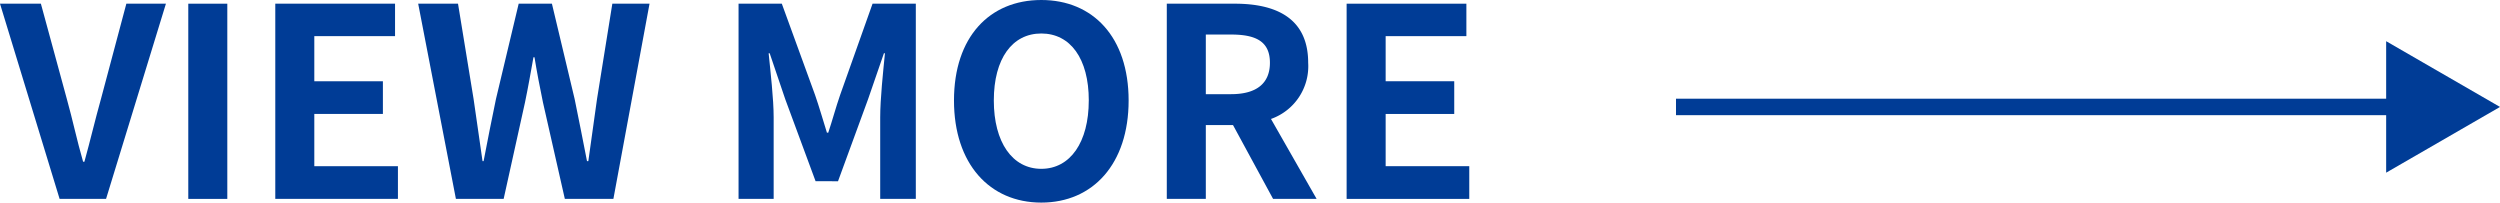
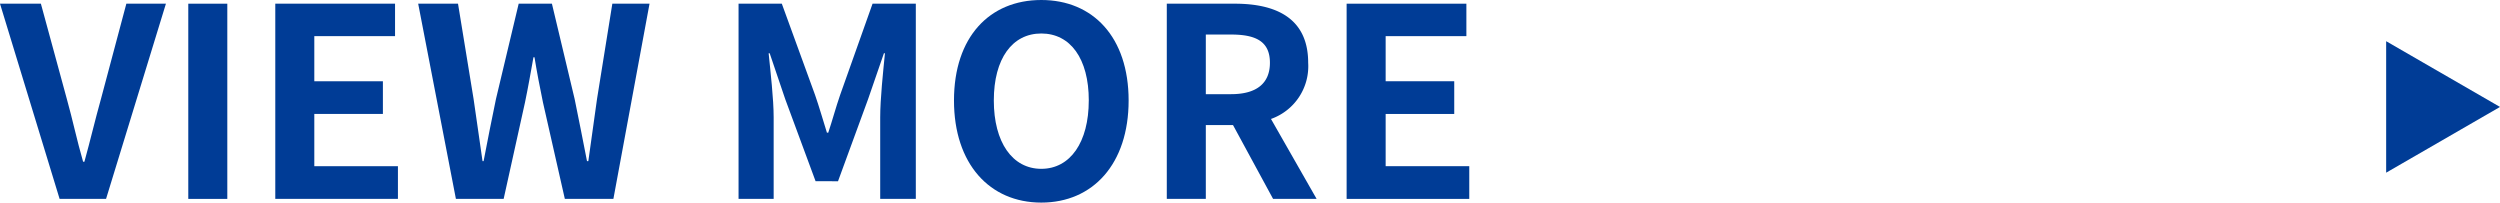
<svg xmlns="http://www.w3.org/2000/svg" id="レイヤー_1" data-name="レイヤー 1" viewBox="0 0 151.698 12.293">
  <path d="M0,.224H2.481L4.05,5.986C4.418,7.299,4.658,8.483,5.042,9.812h.08c.368-1.329.641-2.513,1.009-3.826L7.667.224h2.401L6.435,12.069H3.617Z" fill="#003c96" />
  <path d="M11.425.224H13.793V12.069H11.425Z" fill="#003c96" />
  <path d="M16.704.224h7.267V2.193H19.072V4.93h4.162V6.915H19.072V10.084h5.074v1.985H16.704Z" fill="#003c96" />
  <path d="M25.375.224h2.417l.944,5.778c.176,1.249.368,2.513.544,3.777h.064c.24-1.264.496-2.545.752-3.777l1.377-5.778h2.017l1.377,5.778c.256,1.216.496,2.497.752,3.777h.08c.176-1.28.353-2.545.528-3.777L37.156.224h2.257L37.22,12.069H34.274l-1.328-5.858c-.192-.928-.368-1.841-.513-2.737h-.063c-.16.896-.32,1.809-.513,2.737l-1.296,5.858H27.664Z" fill="#003c96" />
  <path d="M44.815.224h2.625L49.457,5.762c.256.736.48,1.521.72,2.289h.08c.257-.768.465-1.553.721-2.289L52.946.224h2.625V12.069H53.41V7.123c0-1.12.177-2.769.288-3.889h-.063l-.961,2.785-1.824,4.978H49.489l-1.841-4.978L46.704,3.233h-.064c.112,1.12.305,2.769.305,3.889v4.946H44.815Z" fill="#003c96" />
  <path d="M57.887,6.098C57.887,2.241,60.048,0,63.185,0c3.138,0,5.299,2.257,5.299,6.098S66.322,12.293,63.185,12.293C60.048,12.293,57.887,9.94,57.887,6.098Zm8.18,0c0-2.545-1.121-4.066-2.882-4.066s-2.881,1.521-2.881,4.066c0,2.529,1.12,4.146,2.881,4.146S66.066,8.627,66.066,6.098Z" fill="#003c96" />
  <path d="M77.25,12.069,74.817,7.587H73.168v4.482H70.8V.224h4.129c2.481,0,4.45.864,4.45,3.585a3.391,3.391,0,0,1-2.257,3.409l2.769,4.85ZM73.168,5.714h1.537c1.521,0,2.353-.64,2.353-1.905,0-1.281-.832-1.713-2.353-1.713H73.168Z" fill="#003c96" />
  <path d="M81.712.224h7.267V2.193H84.08V4.93h4.162V6.915H84.08V10.084H89.154v1.985H81.712Z" fill="#003c96" />
-   <line x1="101.698" y1="6.489" x2="145.958" y2="6.489" fill="none" stroke="#003c96" stroke-miterlimit="10" />
  <polygon points="144.79 10.478 151.698 6.489 144.79 2.5 144.79 10.478" fill="#003c96" />
</svg>